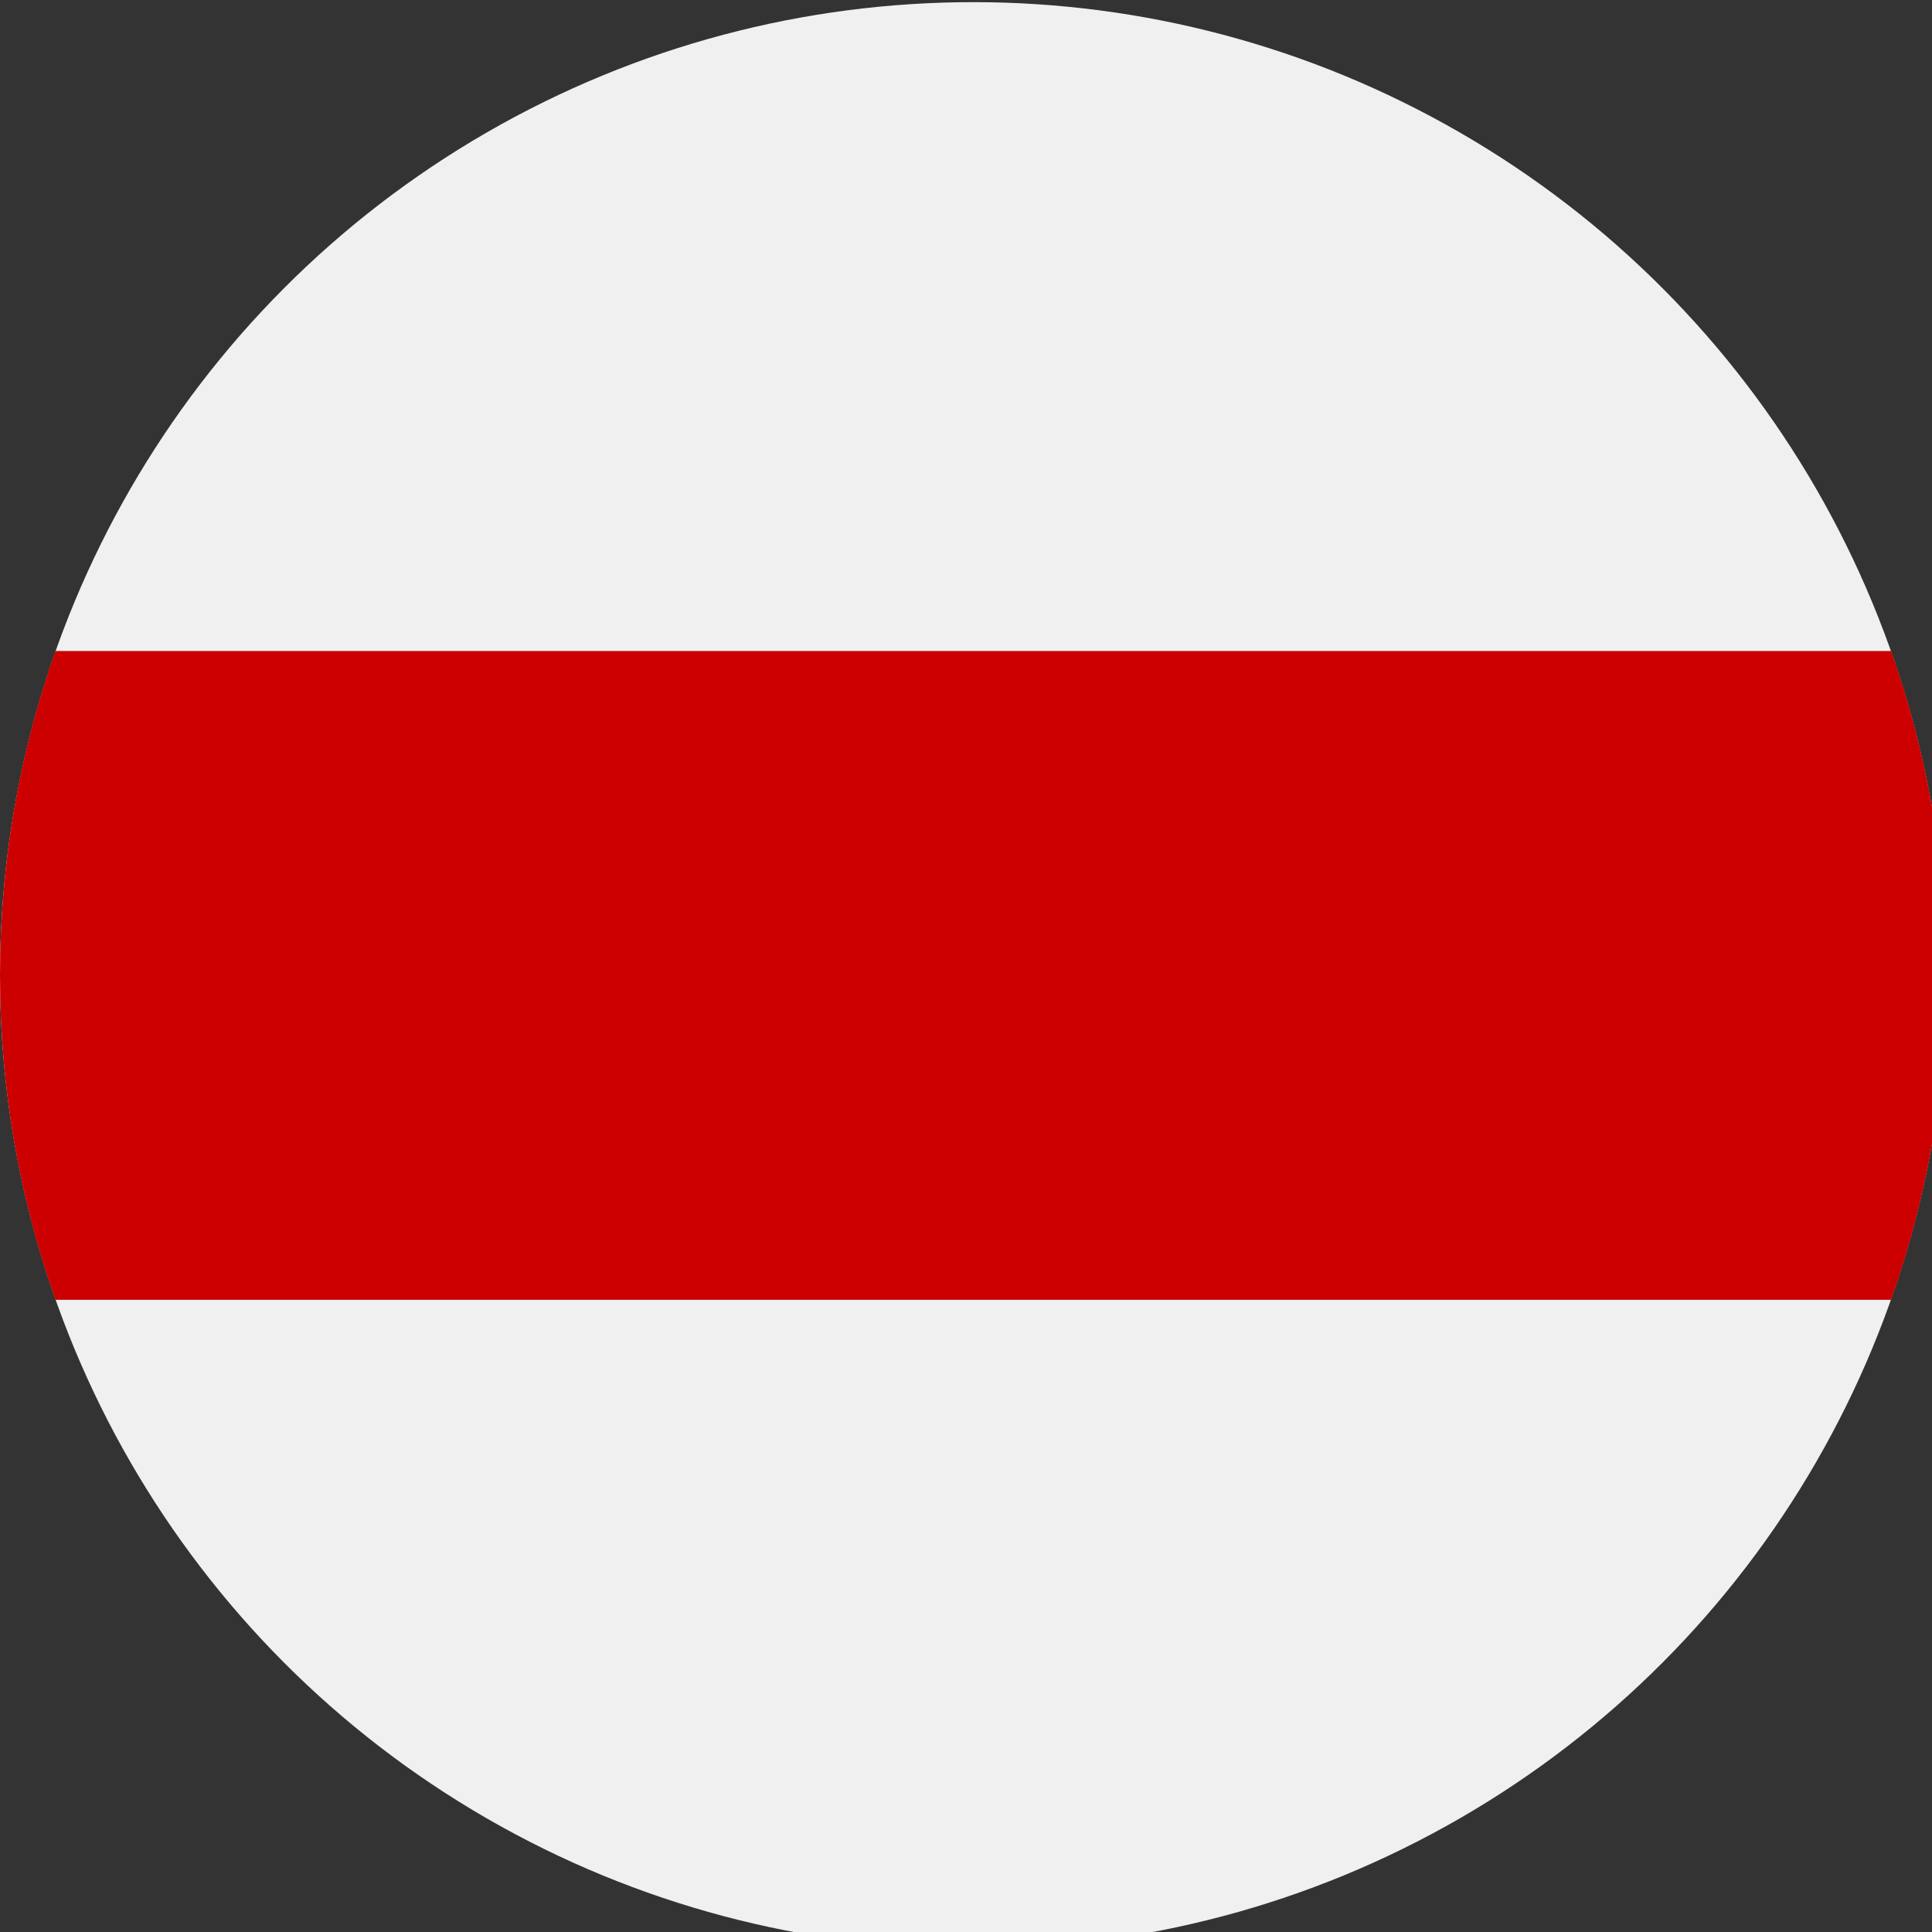
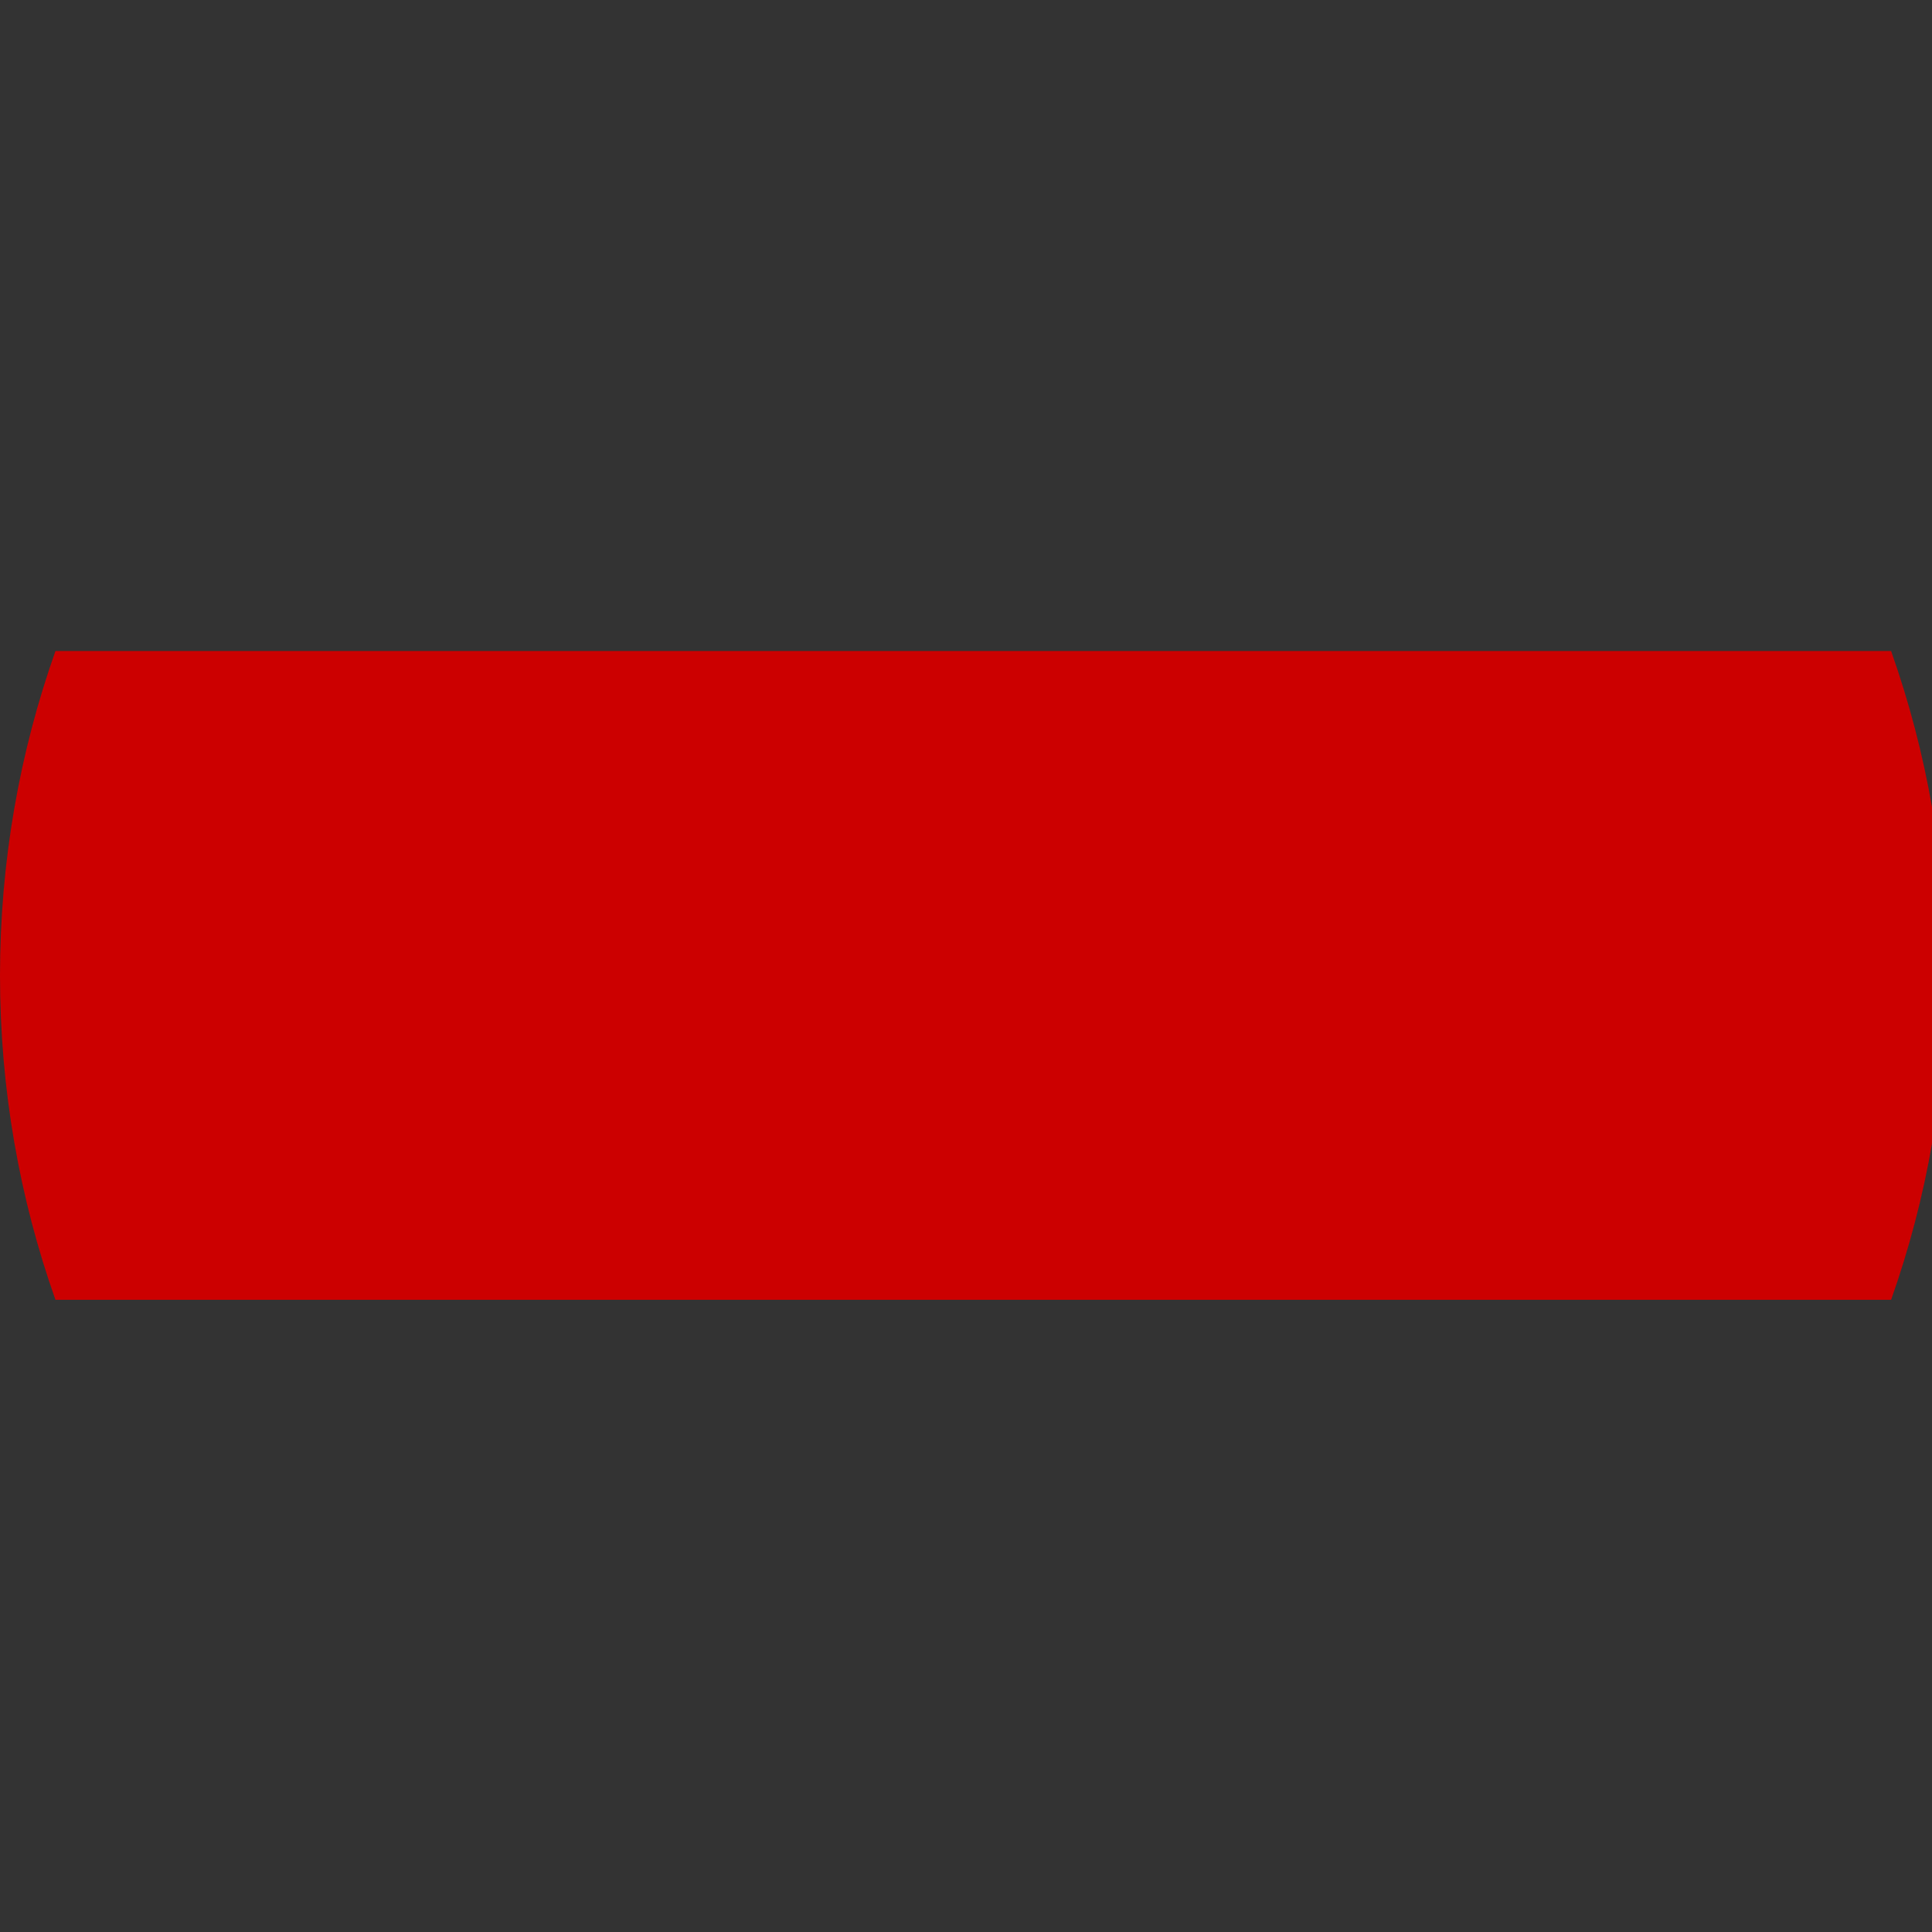
<svg xmlns="http://www.w3.org/2000/svg" xml:space="preserve" width="1200" height="1200" style="clip-rule:evenodd;fill-rule:evenodd;image-rendering:optimizeQuality;shape-rendering:geometricPrecision;text-rendering:geometricPrecision" viewBox="0 0 1200 1200">
  <rect x="0" y="0" width="1200" height="1200" fill="#333333" stroke="none" />
  <g transform="translate(0 -176.47) scale(.056)">
-     <circle cx="10795" cy="13970" r="10795" style="fill:#f0f0f0" />
    <path d="M20975 17568c398-1125 615-2336 615-3598s-217-2473-615-3598H615C217 11497 0 12708 0 13970s217 2473 615 3598z" style="fill:#c00" />
  </g>
</svg>